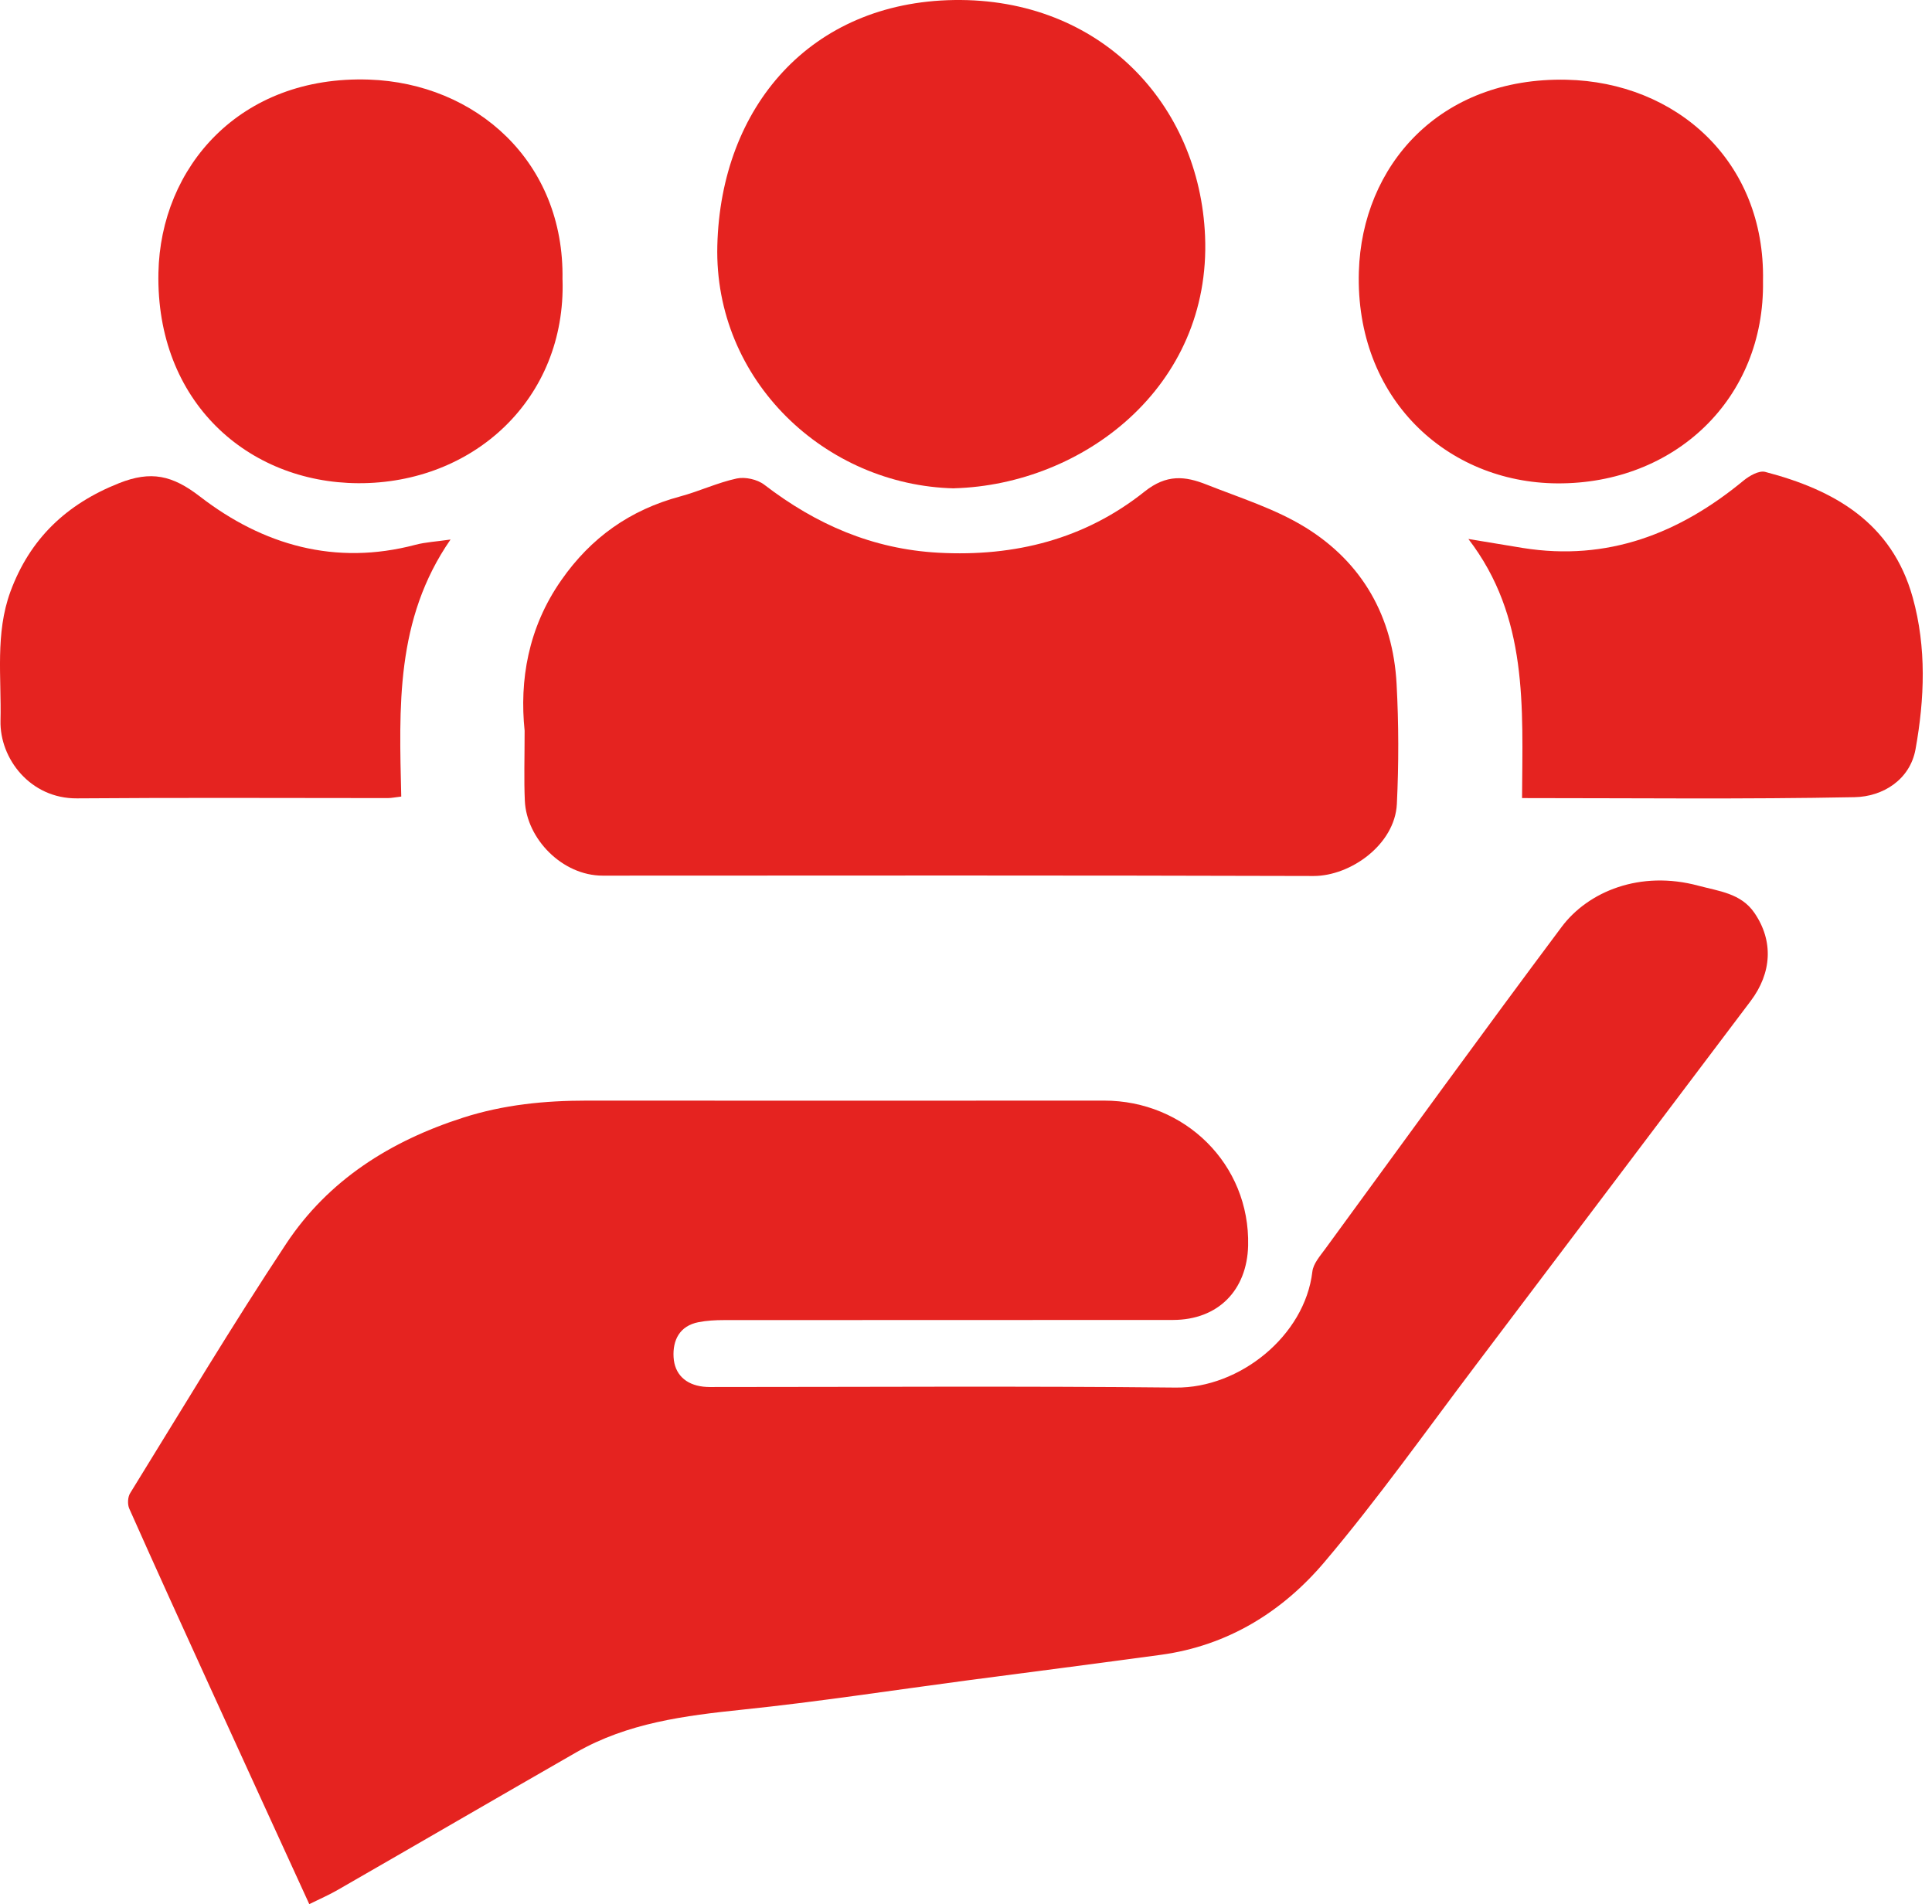
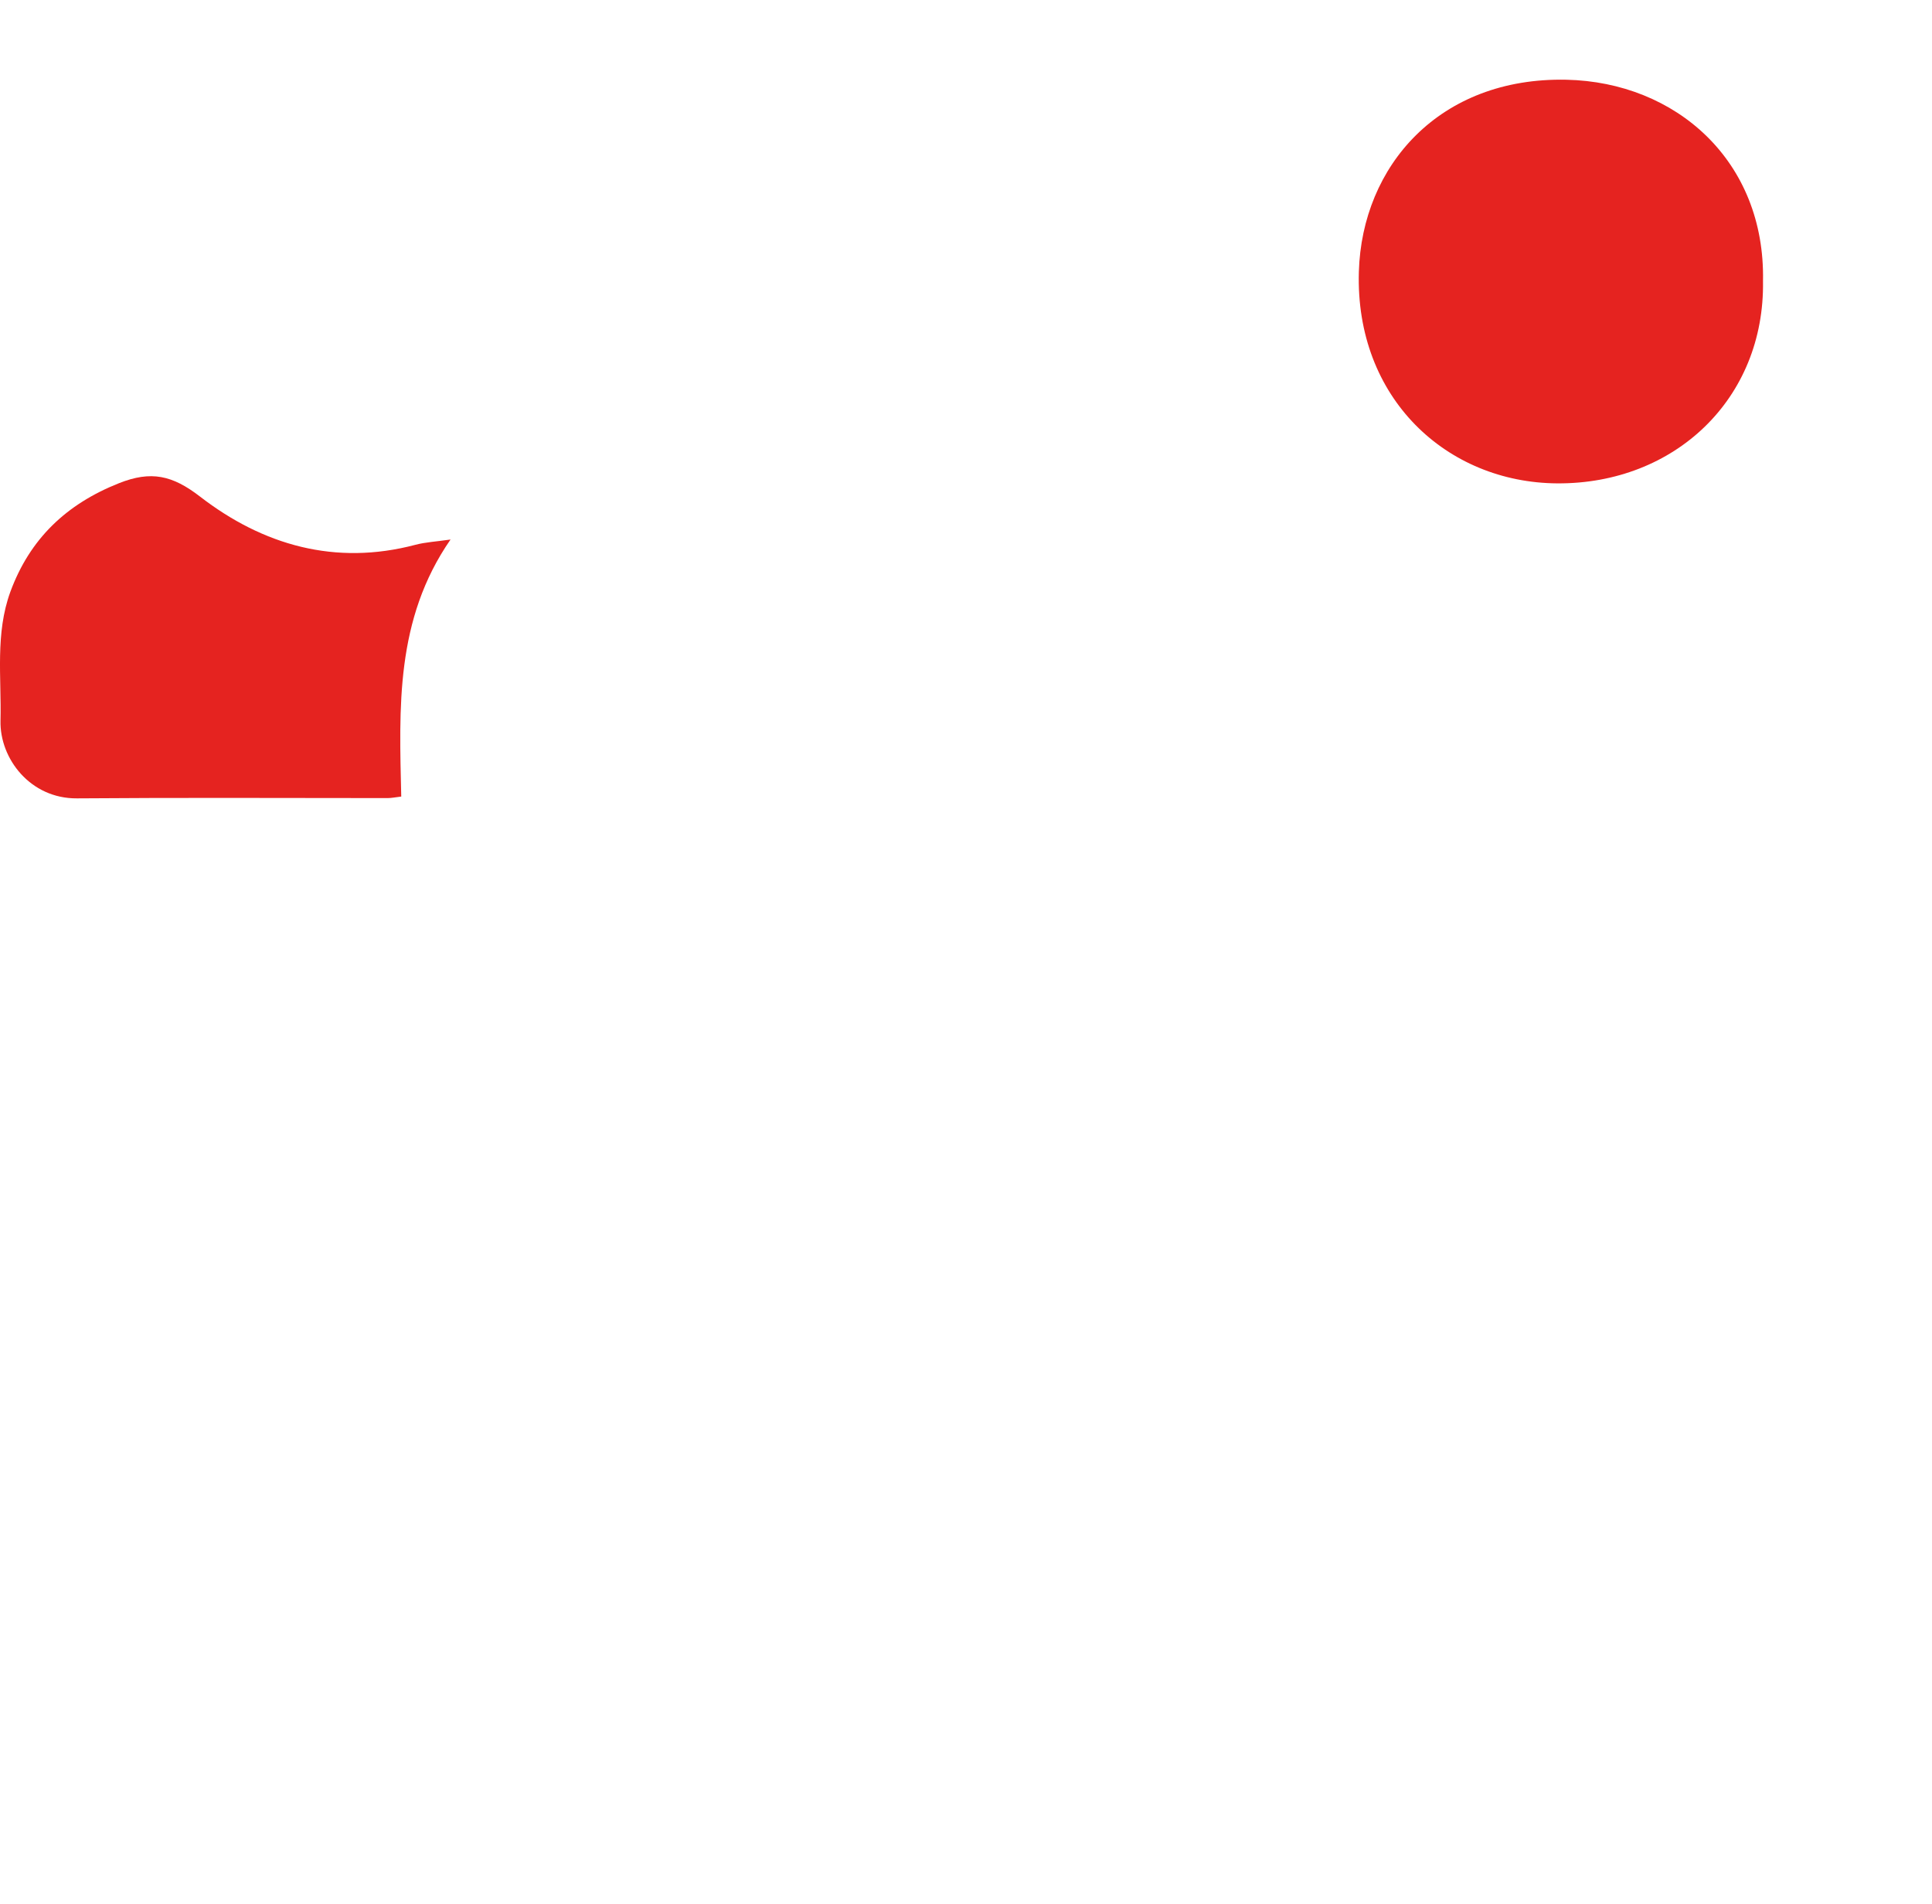
<svg xmlns="http://www.w3.org/2000/svg" width="70" height="69" viewBox="0 0 70 69" fill="none">
-   <path d="M11.207 69C9.984 66.328 8.791 63.727 7.604 61.123C6.623 58.974 5.644 56.823 4.683 54.664C4.615 54.511 4.627 54.247 4.715 54.106C6.582 51.084 8.406 48.032 10.366 45.071C11.898 42.757 14.148 41.343 16.784 40.497C18.251 40.027 19.738 39.881 21.258 39.881C27.505 39.881 33.752 39.888 39.999 39.881C42.917 39.876 45.294 42.178 45.222 45.137C45.181 46.749 44.14 47.826 42.499 47.829C37.075 47.834 31.651 47.829 26.227 47.834C25.919 47.834 25.61 47.851 25.311 47.909C24.621 48.042 24.37 48.566 24.405 49.177C24.44 49.794 24.84 50.173 25.479 50.246C25.633 50.264 25.786 50.259 25.942 50.259C31.495 50.259 37.047 50.221 42.6 50.279C44.91 50.304 47.275 48.407 47.549 46.08C47.581 45.791 47.828 45.511 48.014 45.257C50.86 41.363 53.69 37.456 56.578 33.591C57.544 32.298 59.431 31.526 61.537 32.094C62.277 32.293 63.077 32.368 63.562 33.073C64.264 34.092 64.199 35.254 63.427 36.276C60.106 40.673 56.792 45.076 53.469 49.469C51.662 51.859 49.926 54.31 47.994 56.594C46.467 58.401 44.484 59.633 42.059 59.963C39.724 60.28 37.385 60.582 35.047 60.889C32.338 61.248 29.631 61.666 26.913 61.948C24.81 62.167 22.742 62.428 20.873 63.5C17.992 65.153 15.121 66.824 12.241 68.479C11.924 68.663 11.586 68.809 11.209 68.995L11.207 69Z" fill="#E52320" />
-   <path d="M19.008 26.476C18.82 24.667 19.127 22.755 20.334 21.027C21.411 19.479 22.828 18.478 24.639 17.99C25.333 17.804 25.995 17.489 26.694 17.338C27.001 17.273 27.442 17.371 27.693 17.565C29.563 19.001 31.61 19.897 34.001 20.028C36.771 20.179 39.309 19.535 41.468 17.814C42.273 17.172 42.942 17.253 43.712 17.557C44.925 18.038 46.203 18.435 47.3 19.112C49.365 20.388 50.47 22.348 50.601 24.783C50.679 26.23 50.681 27.686 50.611 29.133C50.538 30.602 48.935 31.744 47.589 31.742C39.005 31.717 30.421 31.724 21.836 31.729C20.369 31.729 19.079 30.391 19.016 29.02C18.981 28.25 19.008 27.477 19.008 26.476Z" fill="#E52320" />
-   <path d="M34.572 17.696C29.9 17.587 25.869 13.786 25.99 8.9C26.116 3.878 29.356 0.082 34.564 0.001C39.875 -0.079 43.463 3.785 43.662 8.56C43.888 14.03 39.226 17.562 34.572 17.693V17.696Z" fill="#E52320" />
-   <path d="M20.382 10.135C20.511 14.455 17.152 17.53 12.978 17.509C8.983 17.489 5.647 14.561 5.74 9.884C5.815 6.062 8.686 2.726 13.37 2.884C17.225 3.015 20.46 5.843 20.38 10.135H20.382Z" fill="#E52320" />
  <path d="M63.877 10.183C63.945 14.45 60.677 17.54 56.425 17.515C52.422 17.492 49.098 14.43 49.234 9.846C49.347 6.009 52.153 2.791 56.754 2.889C60.722 2.975 63.962 5.828 63.877 10.183Z" fill="#E52320" />
-   <path d="M55.147 28.922C55.164 25.611 55.378 22.36 53.202 19.53C53.924 19.651 54.553 19.756 55.182 19.857C58.244 20.345 60.843 19.336 63.172 17.414C63.384 17.24 63.733 17.041 63.955 17.099C66.461 17.753 68.546 18.939 69.301 21.648C69.807 23.467 69.731 25.326 69.404 27.145C69.206 28.247 68.229 28.866 67.195 28.886C63.215 28.964 59.233 28.919 55.152 28.919L55.147 28.922Z" fill="#E52320" />
  <path d="M16.326 19.547C14.316 22.446 14.465 25.648 14.538 28.864C14.336 28.886 14.191 28.919 14.045 28.919C10.293 28.919 6.54 28.899 2.788 28.929C1.098 28.942 -0.014 27.488 0.018 26.114C0.056 24.549 -0.18 22.959 0.378 21.437C1.083 19.527 2.398 18.269 4.311 17.509C5.475 17.047 6.245 17.22 7.249 17.995C9.529 19.754 12.148 20.508 15.051 19.741C15.421 19.643 15.811 19.625 16.322 19.55L16.326 19.547Z" fill="#E52320" />
</svg>